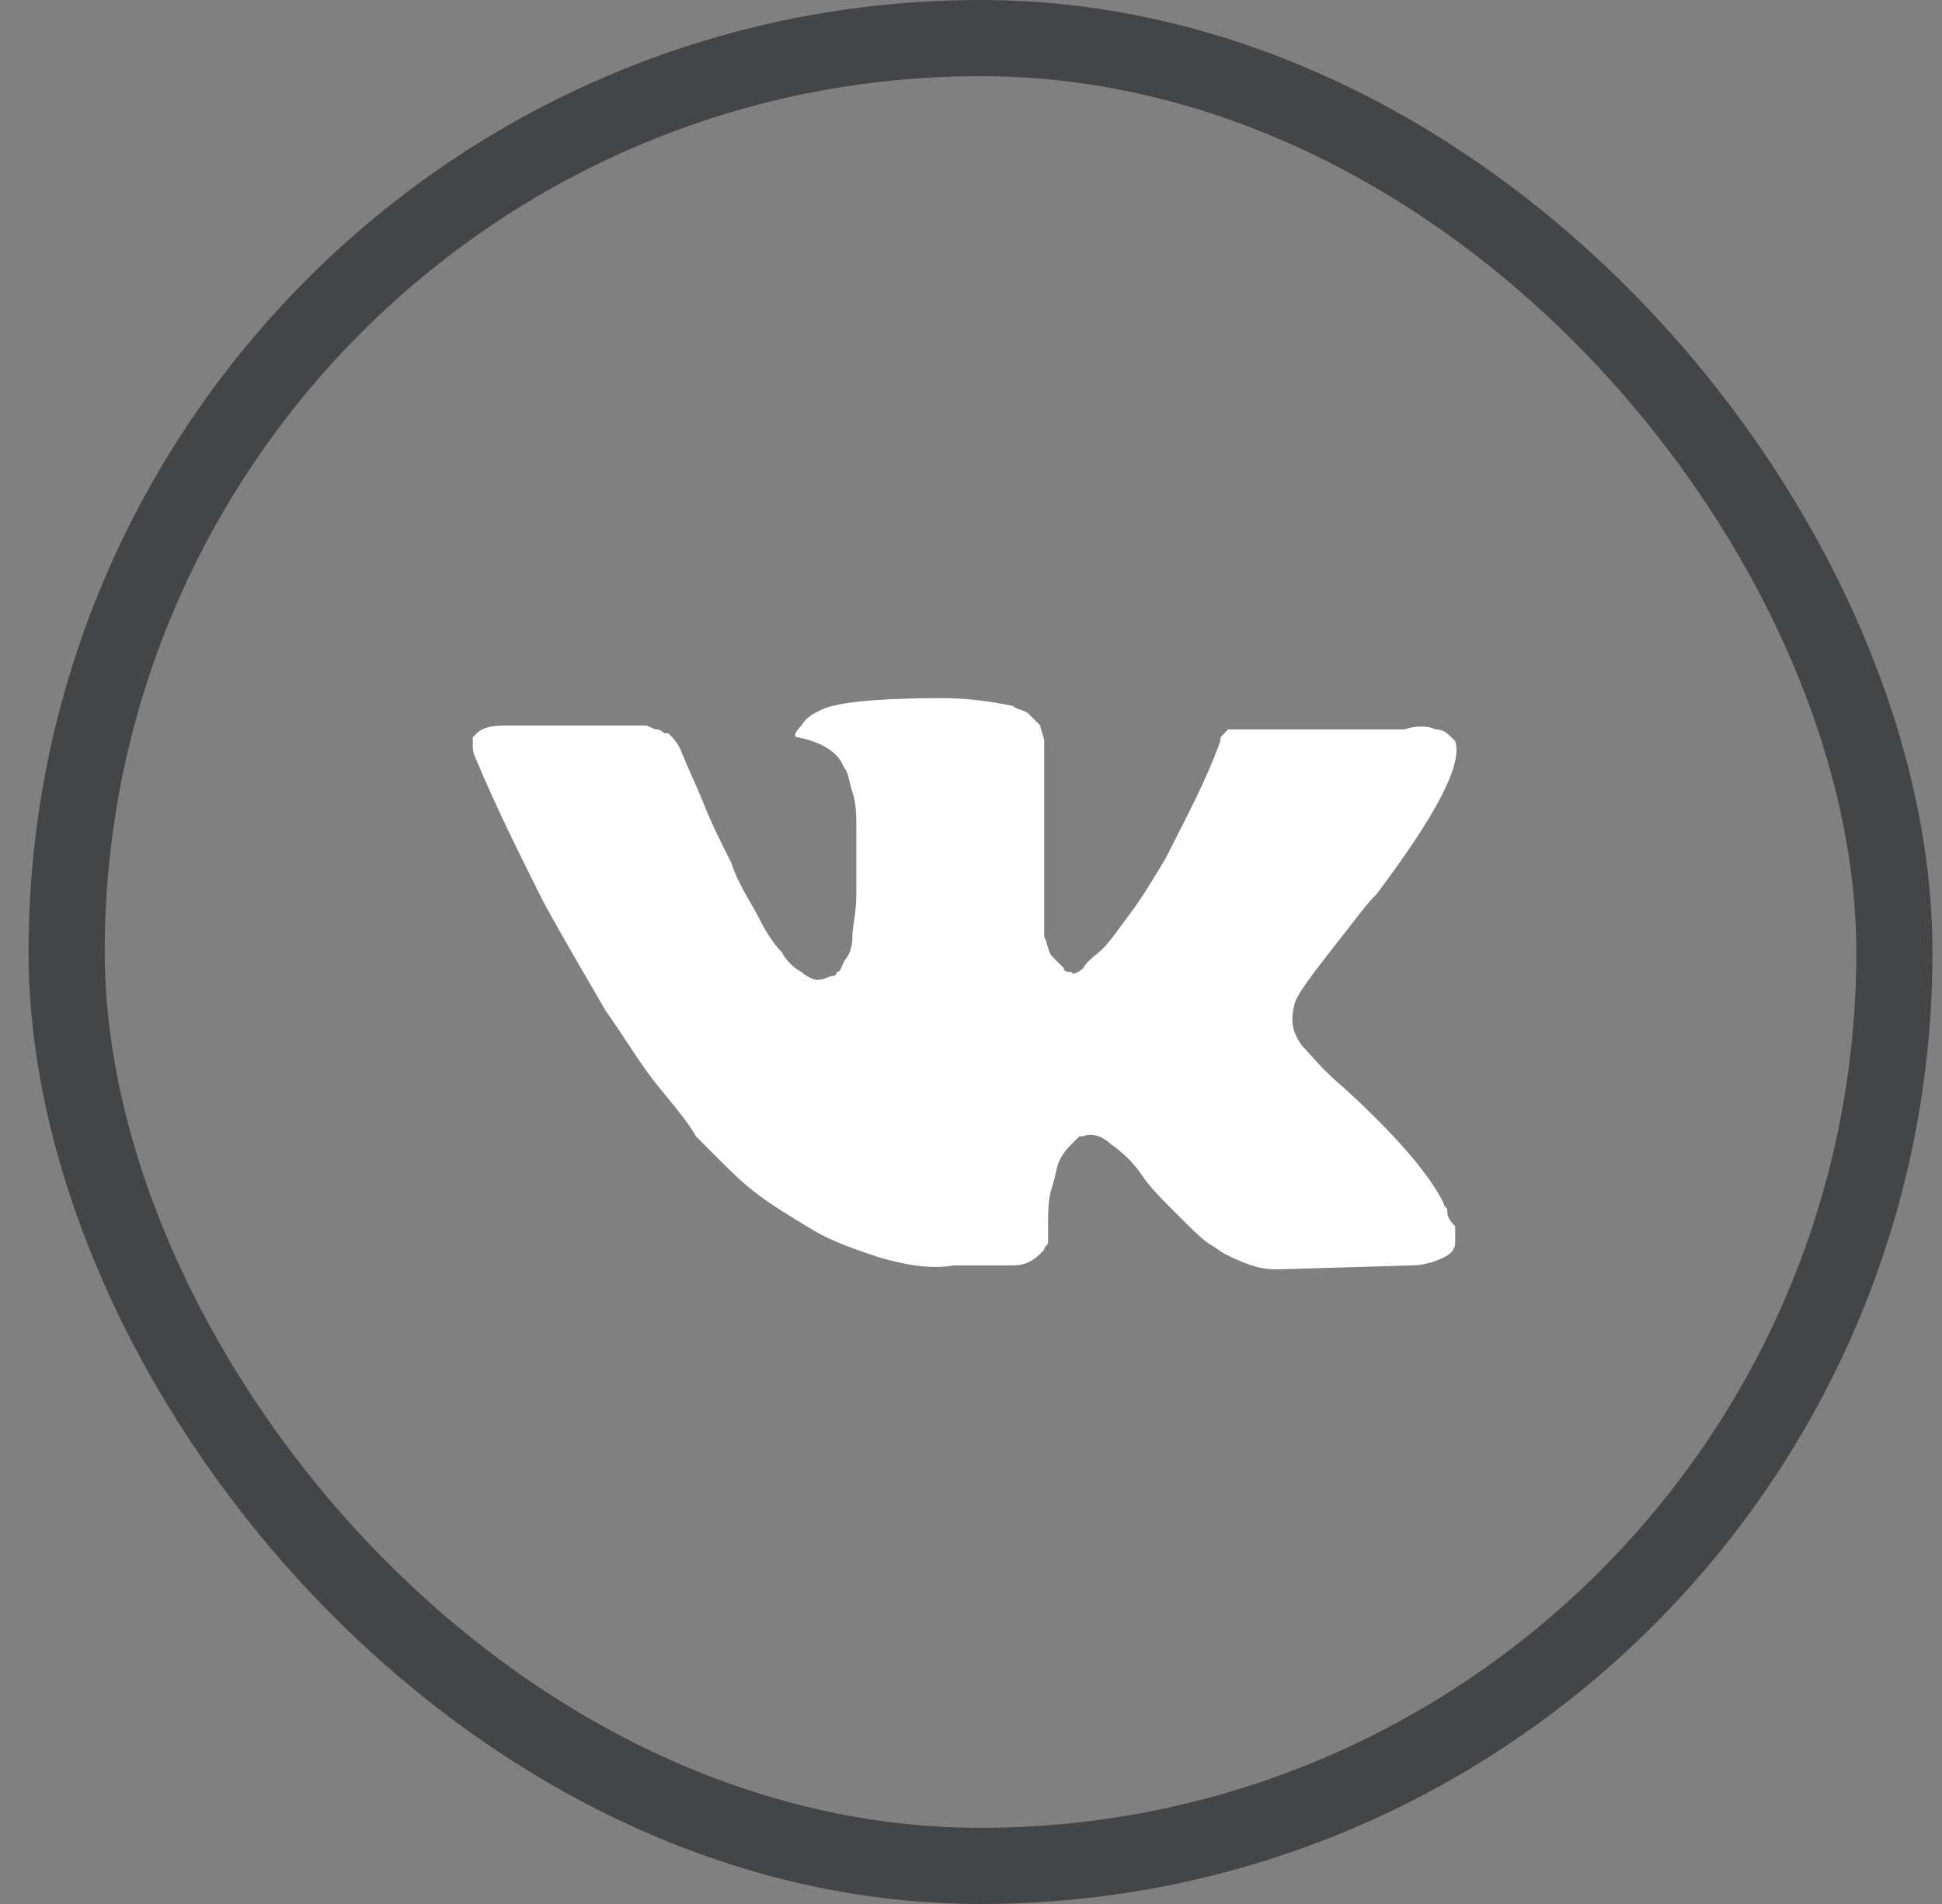
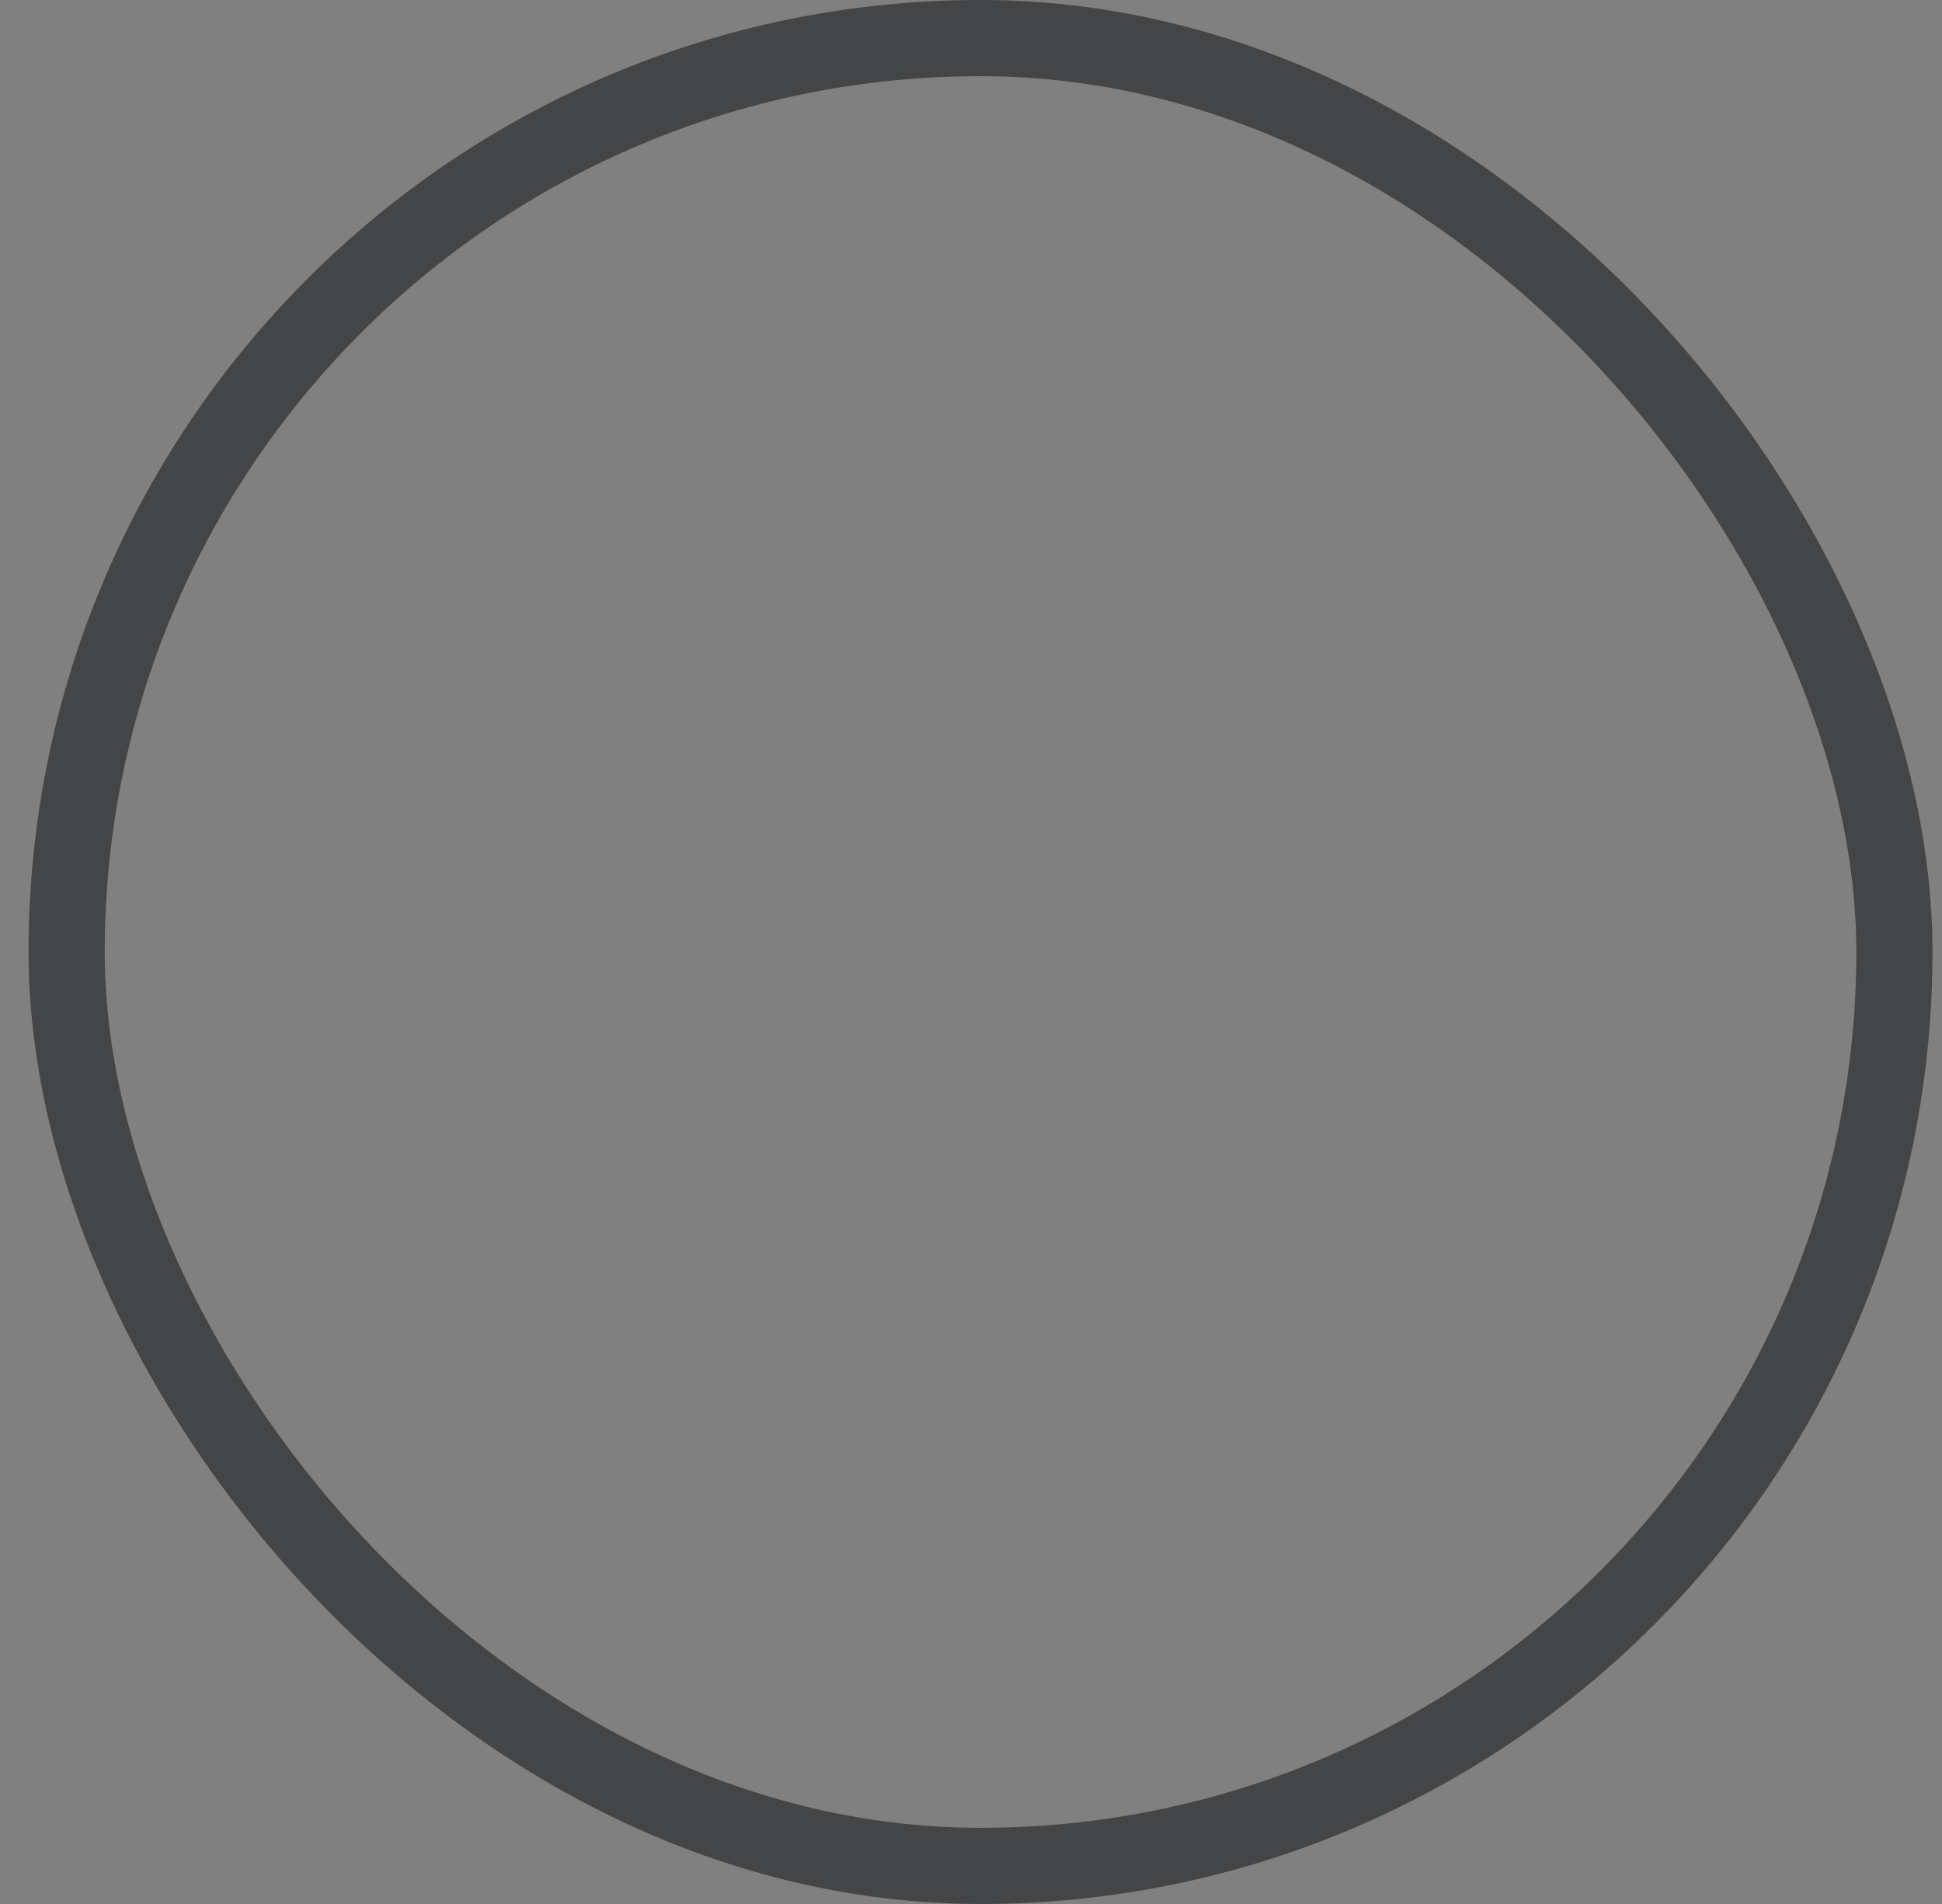
<svg xmlns="http://www.w3.org/2000/svg" width="51" height="50" viewBox="0 0 51 50" fill="none">
  <rect x="0" y="0" width="51" height="50" fill="#808080" stroke="none" />
  <rect x="1.75" y="1" width="48" height="48" rx="24" stroke="#444547" stroke-width="2" />
-   <path d="M38.009 31.792C38.009 31.689 37.907 31.689 37.907 31.586C37.495 30.765 36.57 29.737 35.337 28.607C34.72 28.093 34.412 27.682 34.206 27.477C33.898 27.066 33.898 26.758 34.001 26.347C34.104 26.038 34.515 25.525 35.234 24.6C35.645 24.086 35.851 23.778 36.159 23.47C37.701 21.415 38.42 20.08 38.215 19.463L38.112 19.36C38.009 19.258 37.907 19.155 37.701 19.155C37.495 19.052 37.187 19.052 36.879 19.155H32.973C32.87 19.155 32.87 19.155 32.665 19.155C32.562 19.155 32.459 19.155 32.459 19.155H32.356H32.254L32.151 19.258C32.048 19.36 32.048 19.36 32.048 19.463C31.637 20.593 31.123 21.518 30.609 22.545C30.3 23.059 29.992 23.573 29.684 23.984C29.375 24.395 29.17 24.703 28.964 24.908C28.759 25.114 28.553 25.217 28.45 25.422C28.348 25.525 28.142 25.628 28.142 25.525C28.039 25.525 27.936 25.525 27.936 25.422C27.834 25.319 27.731 25.217 27.628 25.114C27.525 25.011 27.525 24.806 27.423 24.6C27.423 24.395 27.423 24.189 27.423 24.086C27.423 23.984 27.423 23.675 27.423 23.47C27.423 23.162 27.423 22.956 27.423 22.854C27.423 22.545 27.423 22.134 27.423 21.723C27.423 21.312 27.423 21.004 27.423 20.799C27.423 20.593 27.423 20.285 27.423 20.08C27.423 19.771 27.423 19.566 27.423 19.463C27.423 19.36 27.32 19.155 27.32 19.052C27.217 18.949 27.114 18.847 27.011 18.744C26.909 18.641 26.703 18.641 26.6 18.538C26.086 18.436 25.47 18.333 24.75 18.333C23.106 18.333 21.975 18.436 21.564 18.641C21.358 18.744 21.153 18.847 21.05 19.052C20.844 19.258 20.844 19.36 20.947 19.36C21.461 19.463 21.872 19.669 22.078 19.977L22.181 20.182C22.283 20.285 22.283 20.491 22.386 20.799C22.489 21.107 22.489 21.415 22.489 21.826C22.489 22.443 22.489 23.059 22.489 23.47C22.489 23.984 22.386 24.292 22.386 24.6C22.386 24.908 22.283 25.114 22.181 25.217C22.078 25.422 22.078 25.525 21.975 25.525C21.975 25.525 21.975 25.628 21.872 25.628C21.769 25.628 21.667 25.73 21.461 25.73C21.358 25.73 21.153 25.628 21.05 25.525C20.844 25.422 20.639 25.217 20.536 25.011C20.33 24.806 20.125 24.497 19.919 24.086C19.714 23.675 19.405 23.265 19.2 22.648L18.994 22.237C18.892 22.032 18.686 21.621 18.48 21.107C18.275 20.593 18.069 20.182 17.864 19.669C17.761 19.463 17.658 19.36 17.555 19.258H17.453C17.453 19.258 17.35 19.155 17.247 19.155C17.144 19.155 17.041 19.052 16.939 19.052H13.238C12.827 19.052 12.622 19.155 12.519 19.258L12.416 19.36C12.416 19.36 12.416 19.463 12.416 19.566C12.416 19.669 12.416 19.771 12.519 19.977C13.033 21.21 13.649 22.443 14.266 23.675C14.883 24.806 15.5 25.833 15.911 26.552C16.425 27.271 16.836 27.991 17.35 28.607C17.864 29.223 18.172 29.634 18.275 29.84C18.48 30.045 18.583 30.148 18.686 30.251L18.994 30.559C19.2 30.765 19.508 31.073 19.919 31.381C20.33 31.689 20.844 31.997 21.358 32.306C21.872 32.614 22.489 32.819 23.106 33.025C23.825 33.23 24.442 33.333 25.058 33.23H26.6C26.909 33.23 27.114 33.127 27.32 32.922L27.423 32.819C27.423 32.717 27.525 32.717 27.525 32.614C27.525 32.511 27.525 32.408 27.525 32.203C27.525 31.792 27.525 31.484 27.628 31.175C27.731 30.867 27.731 30.662 27.834 30.456C27.936 30.251 28.039 30.148 28.142 30.045C28.245 29.943 28.348 29.84 28.348 29.84H28.45C28.656 29.737 28.964 29.84 29.17 30.045C29.478 30.251 29.787 30.559 29.992 30.867C30.198 31.175 30.506 31.484 30.917 31.895C31.328 32.306 31.637 32.614 31.842 32.717L32.151 32.922C32.356 33.025 32.562 33.127 32.87 33.23C33.178 33.333 33.384 33.333 33.59 33.333L37.084 33.23C37.393 33.23 37.701 33.127 37.907 33.025C38.112 32.922 38.215 32.819 38.215 32.614C38.215 32.511 38.215 32.306 38.215 32.203C38.009 31.997 38.009 31.895 38.009 31.792Z" fill="white" />
</svg>